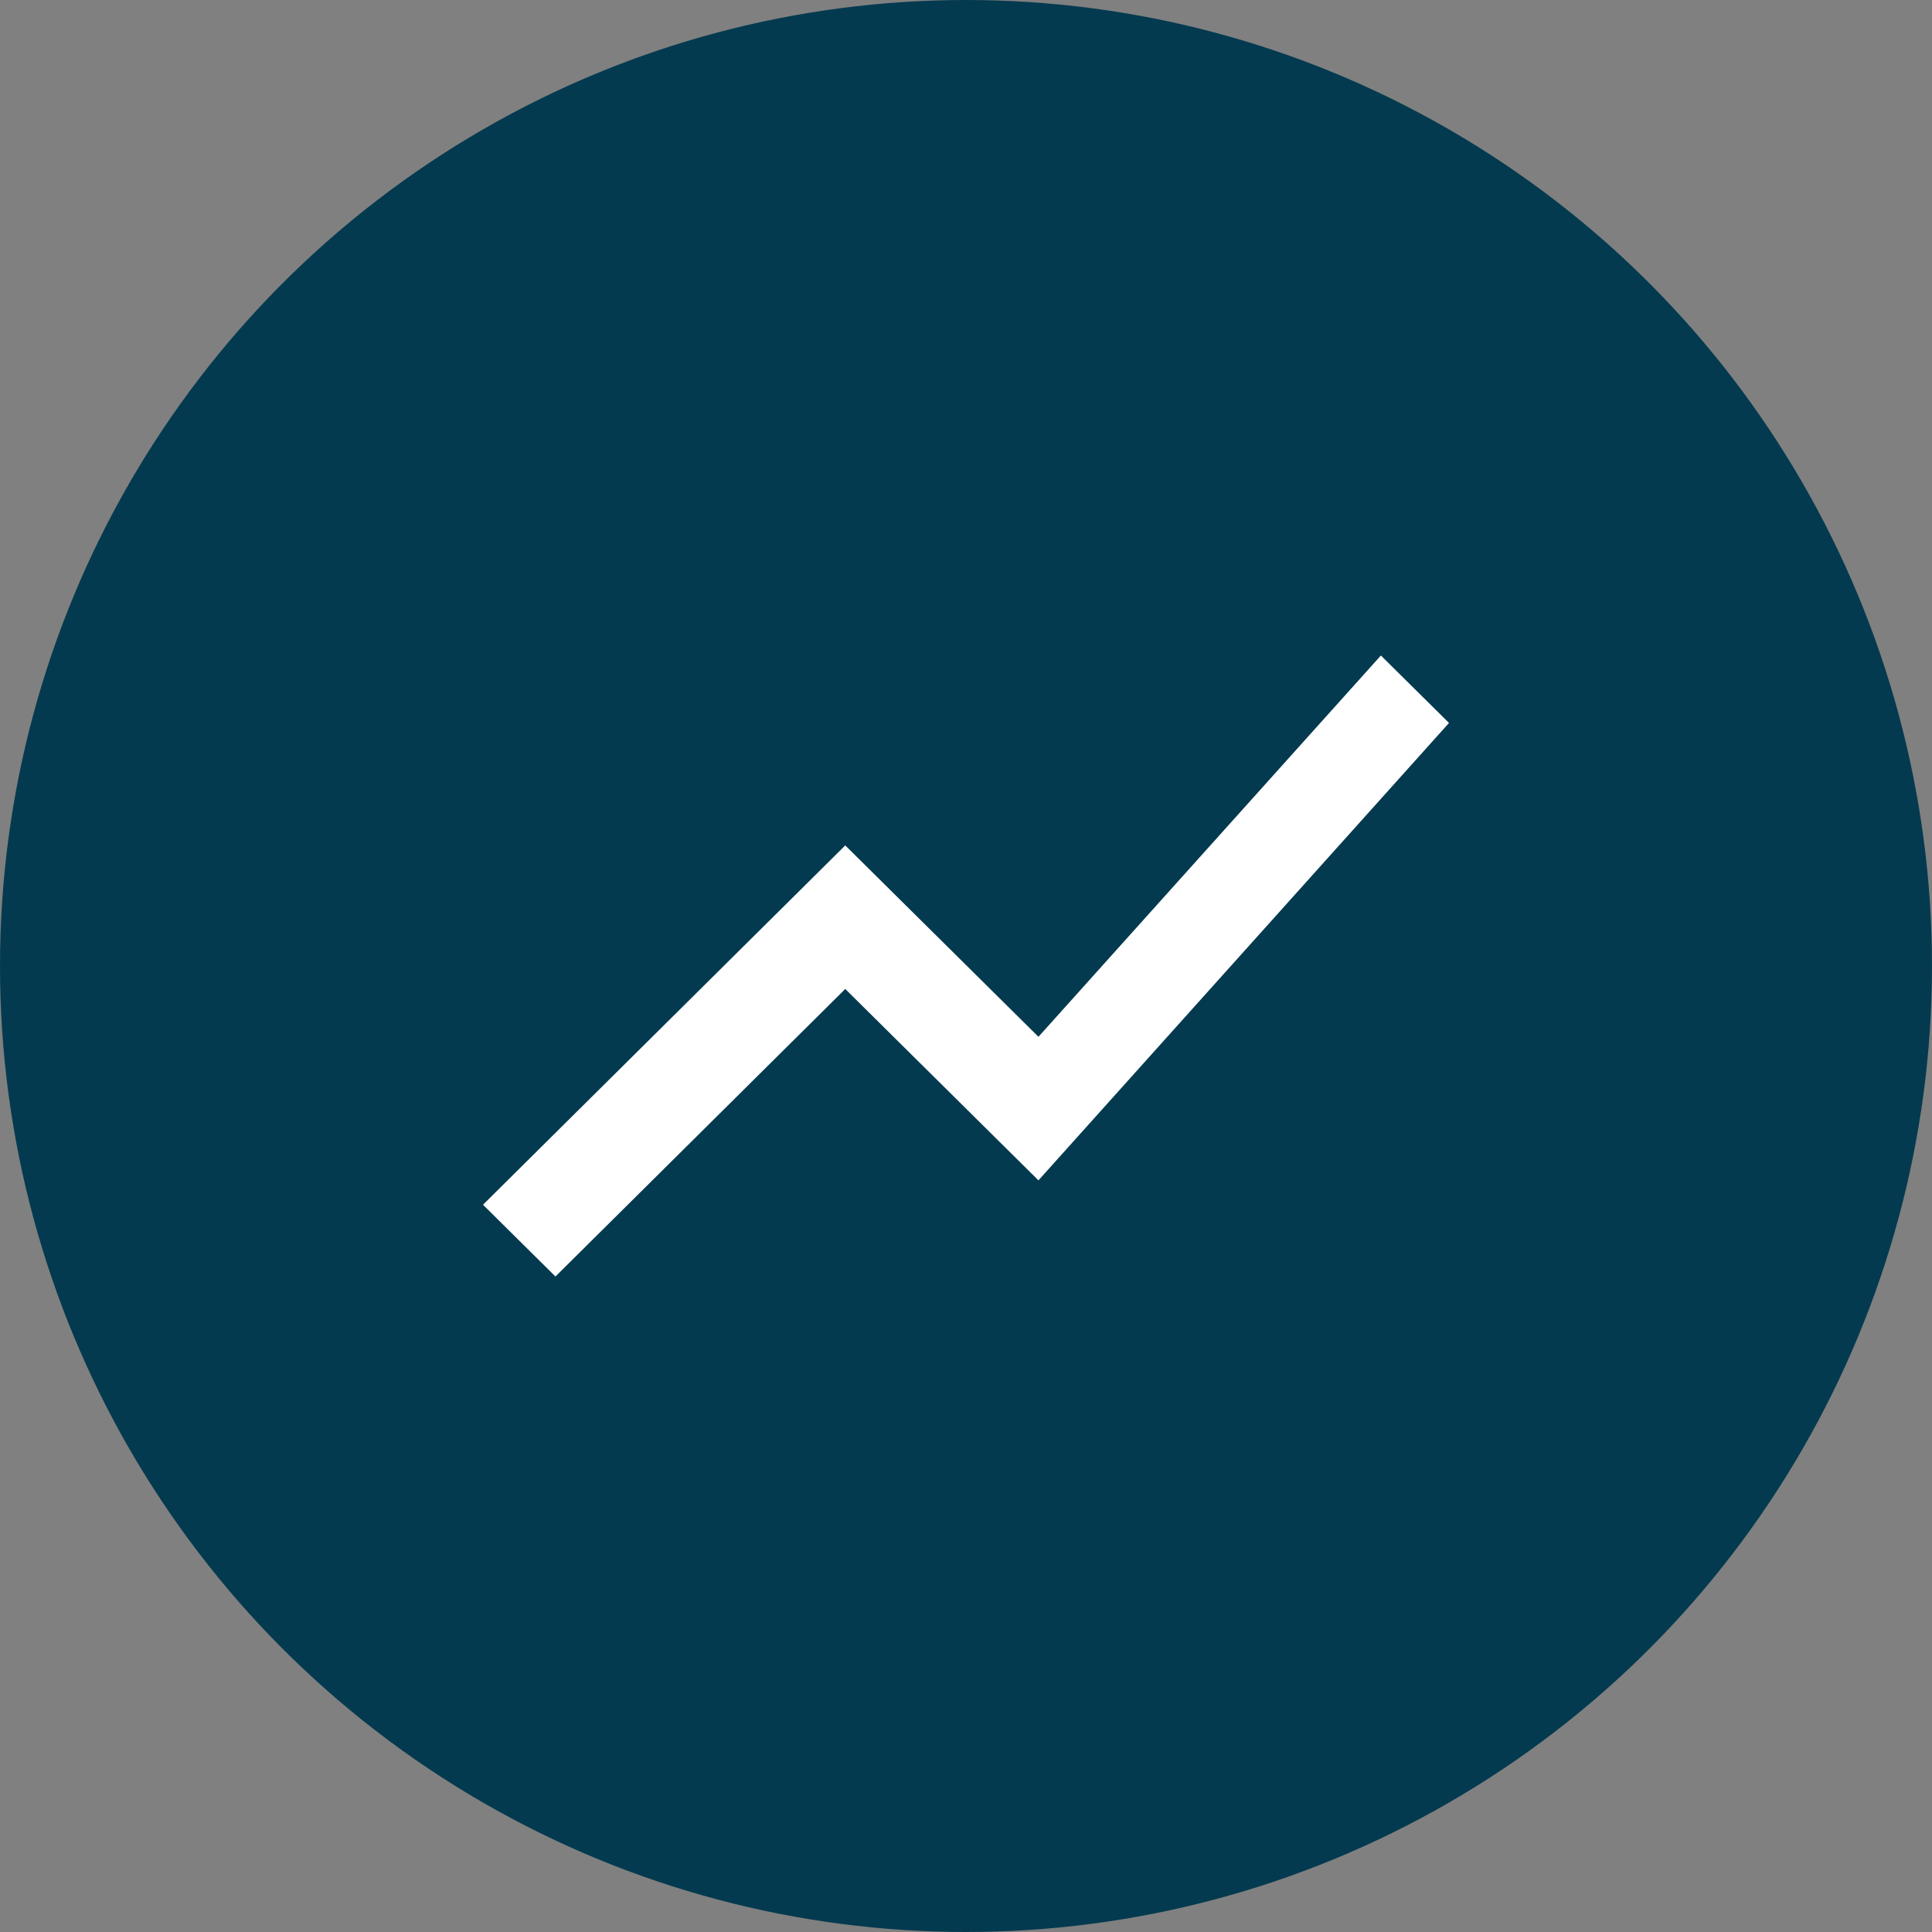
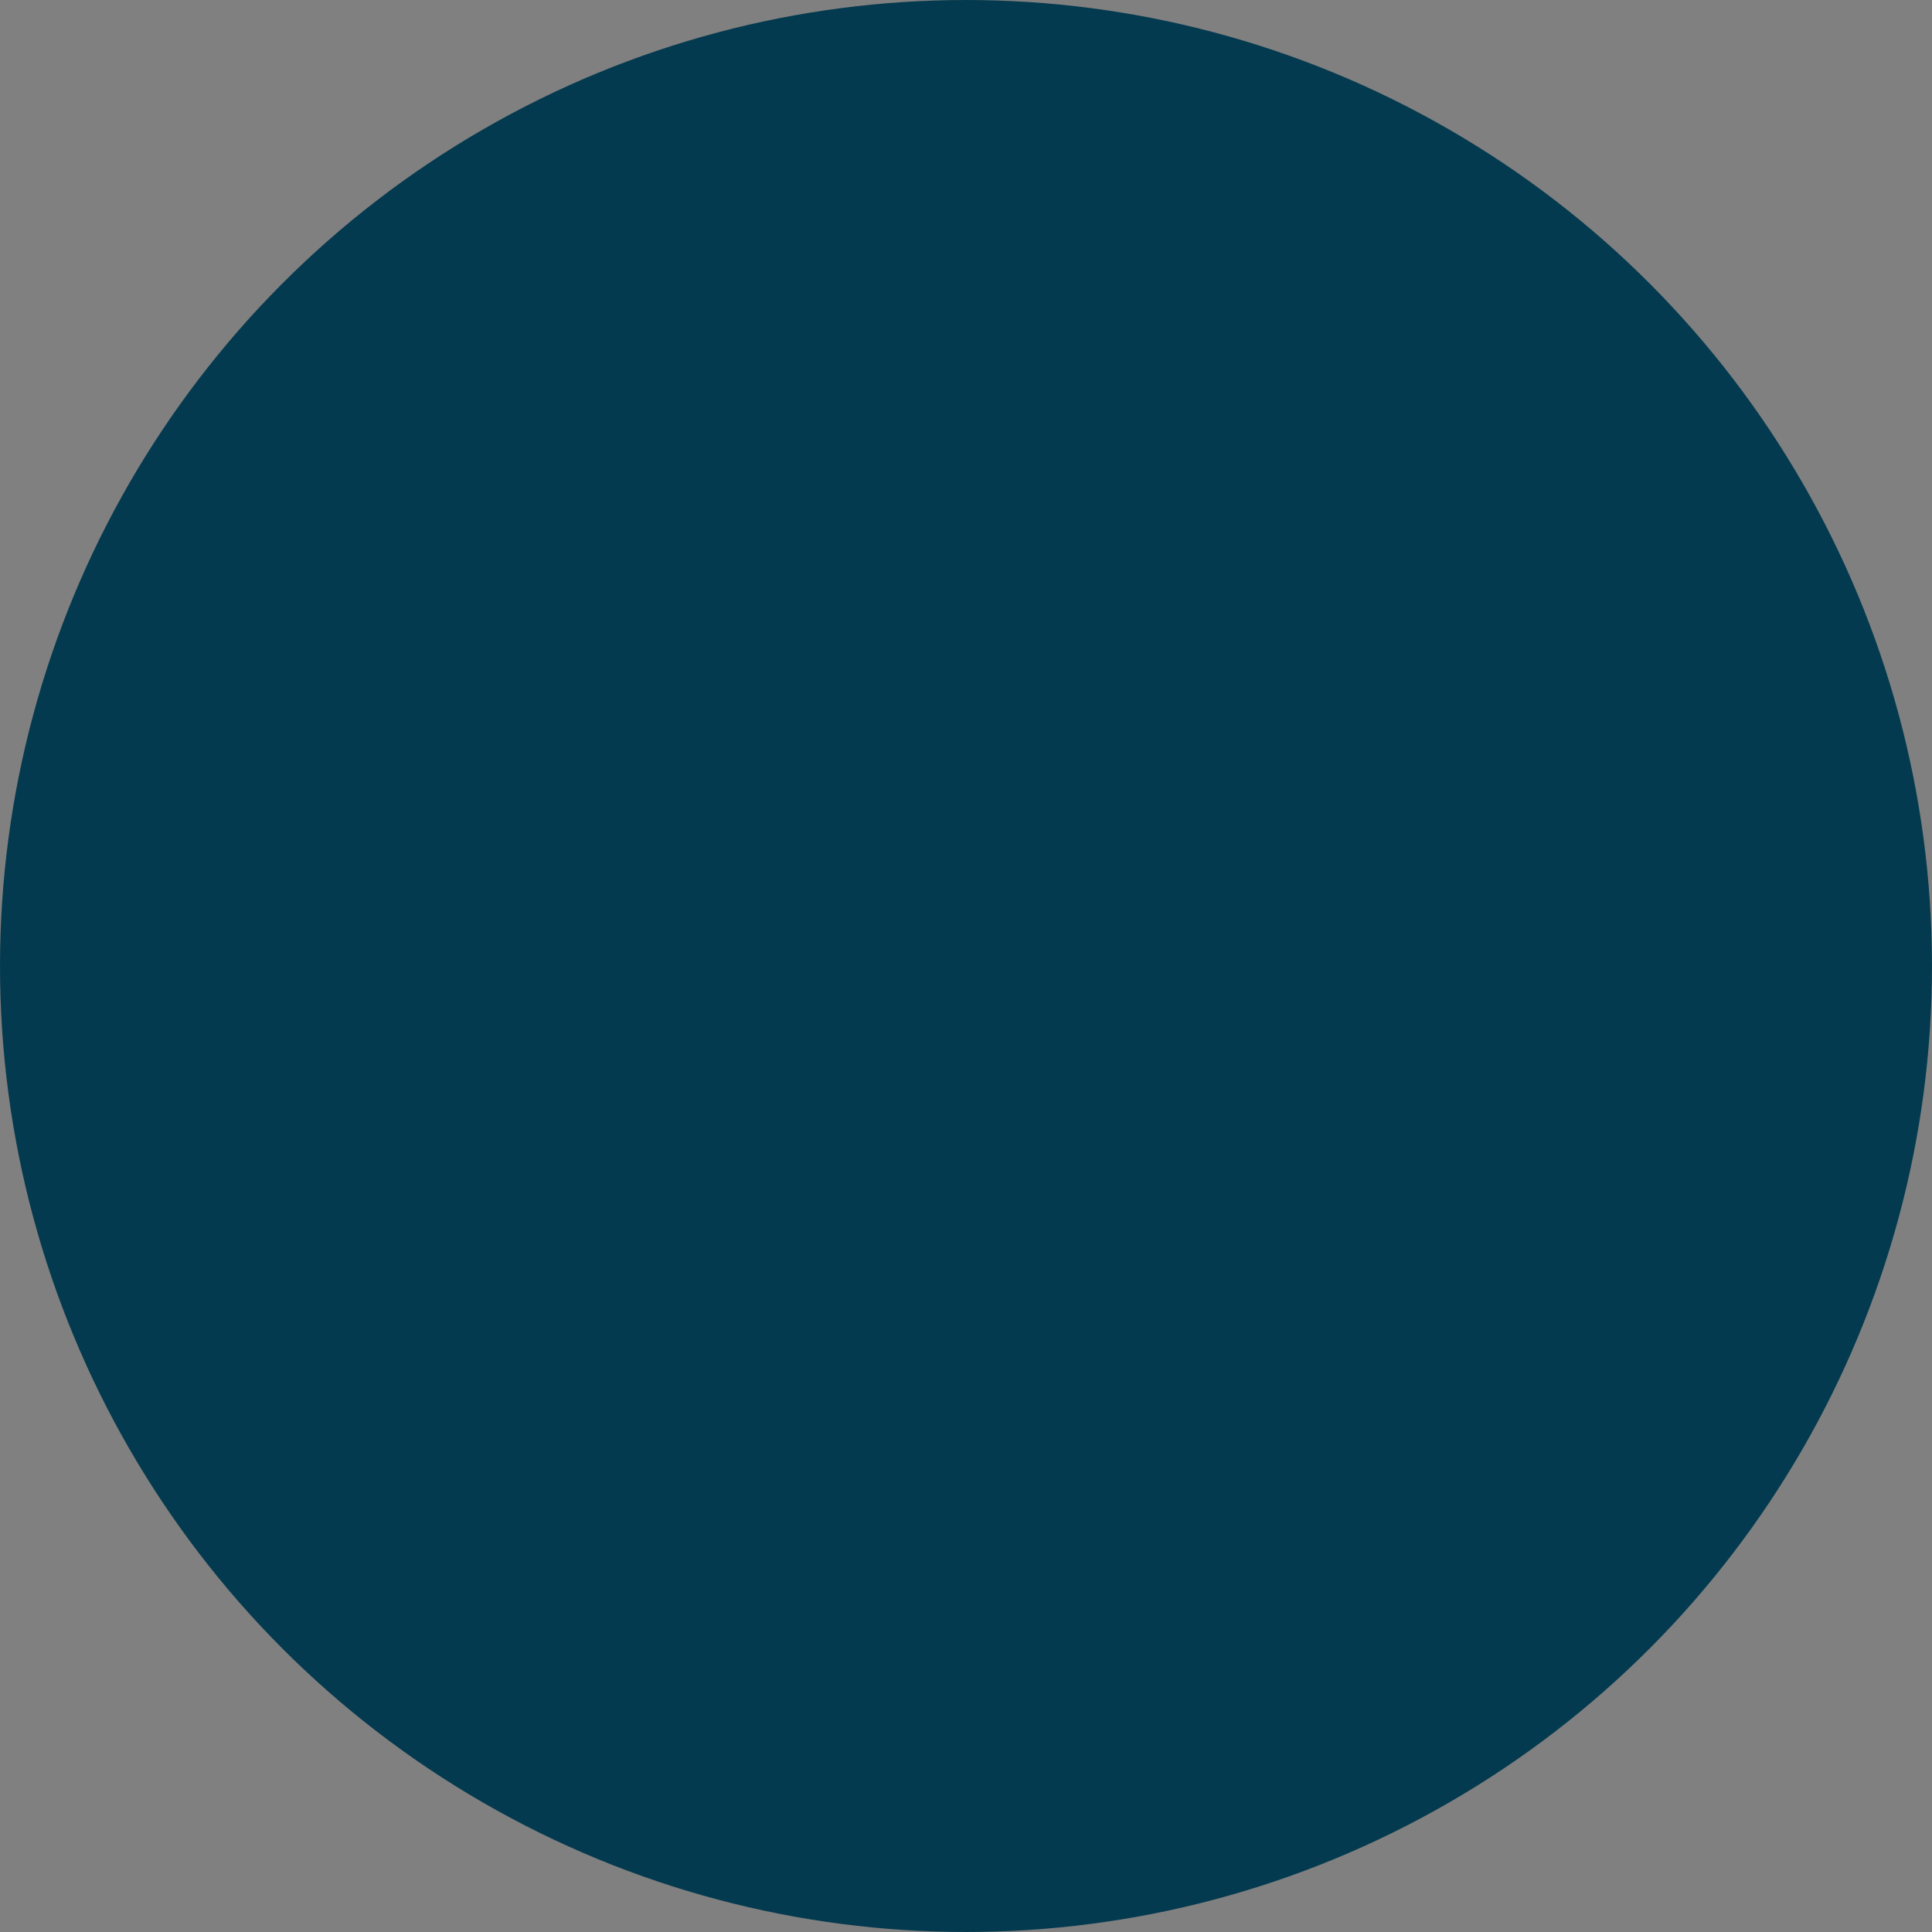
<svg xmlns="http://www.w3.org/2000/svg" width="56" height="56" viewBox="0 0 56 56" fill="none">
  <rect x="0" y="0" width="56" height="56" fill="#808080" stroke="none" />
  <circle cx="28" cy="28" r="28" fill="#043A4F" />
-   <path d="M16.1 37L24.5 28.666L30.1 34.213L42 20.955L40.026 19L30.1 30.052L24.5 24.505L14 34.92L16.1 37Z" fill="white" />
</svg>